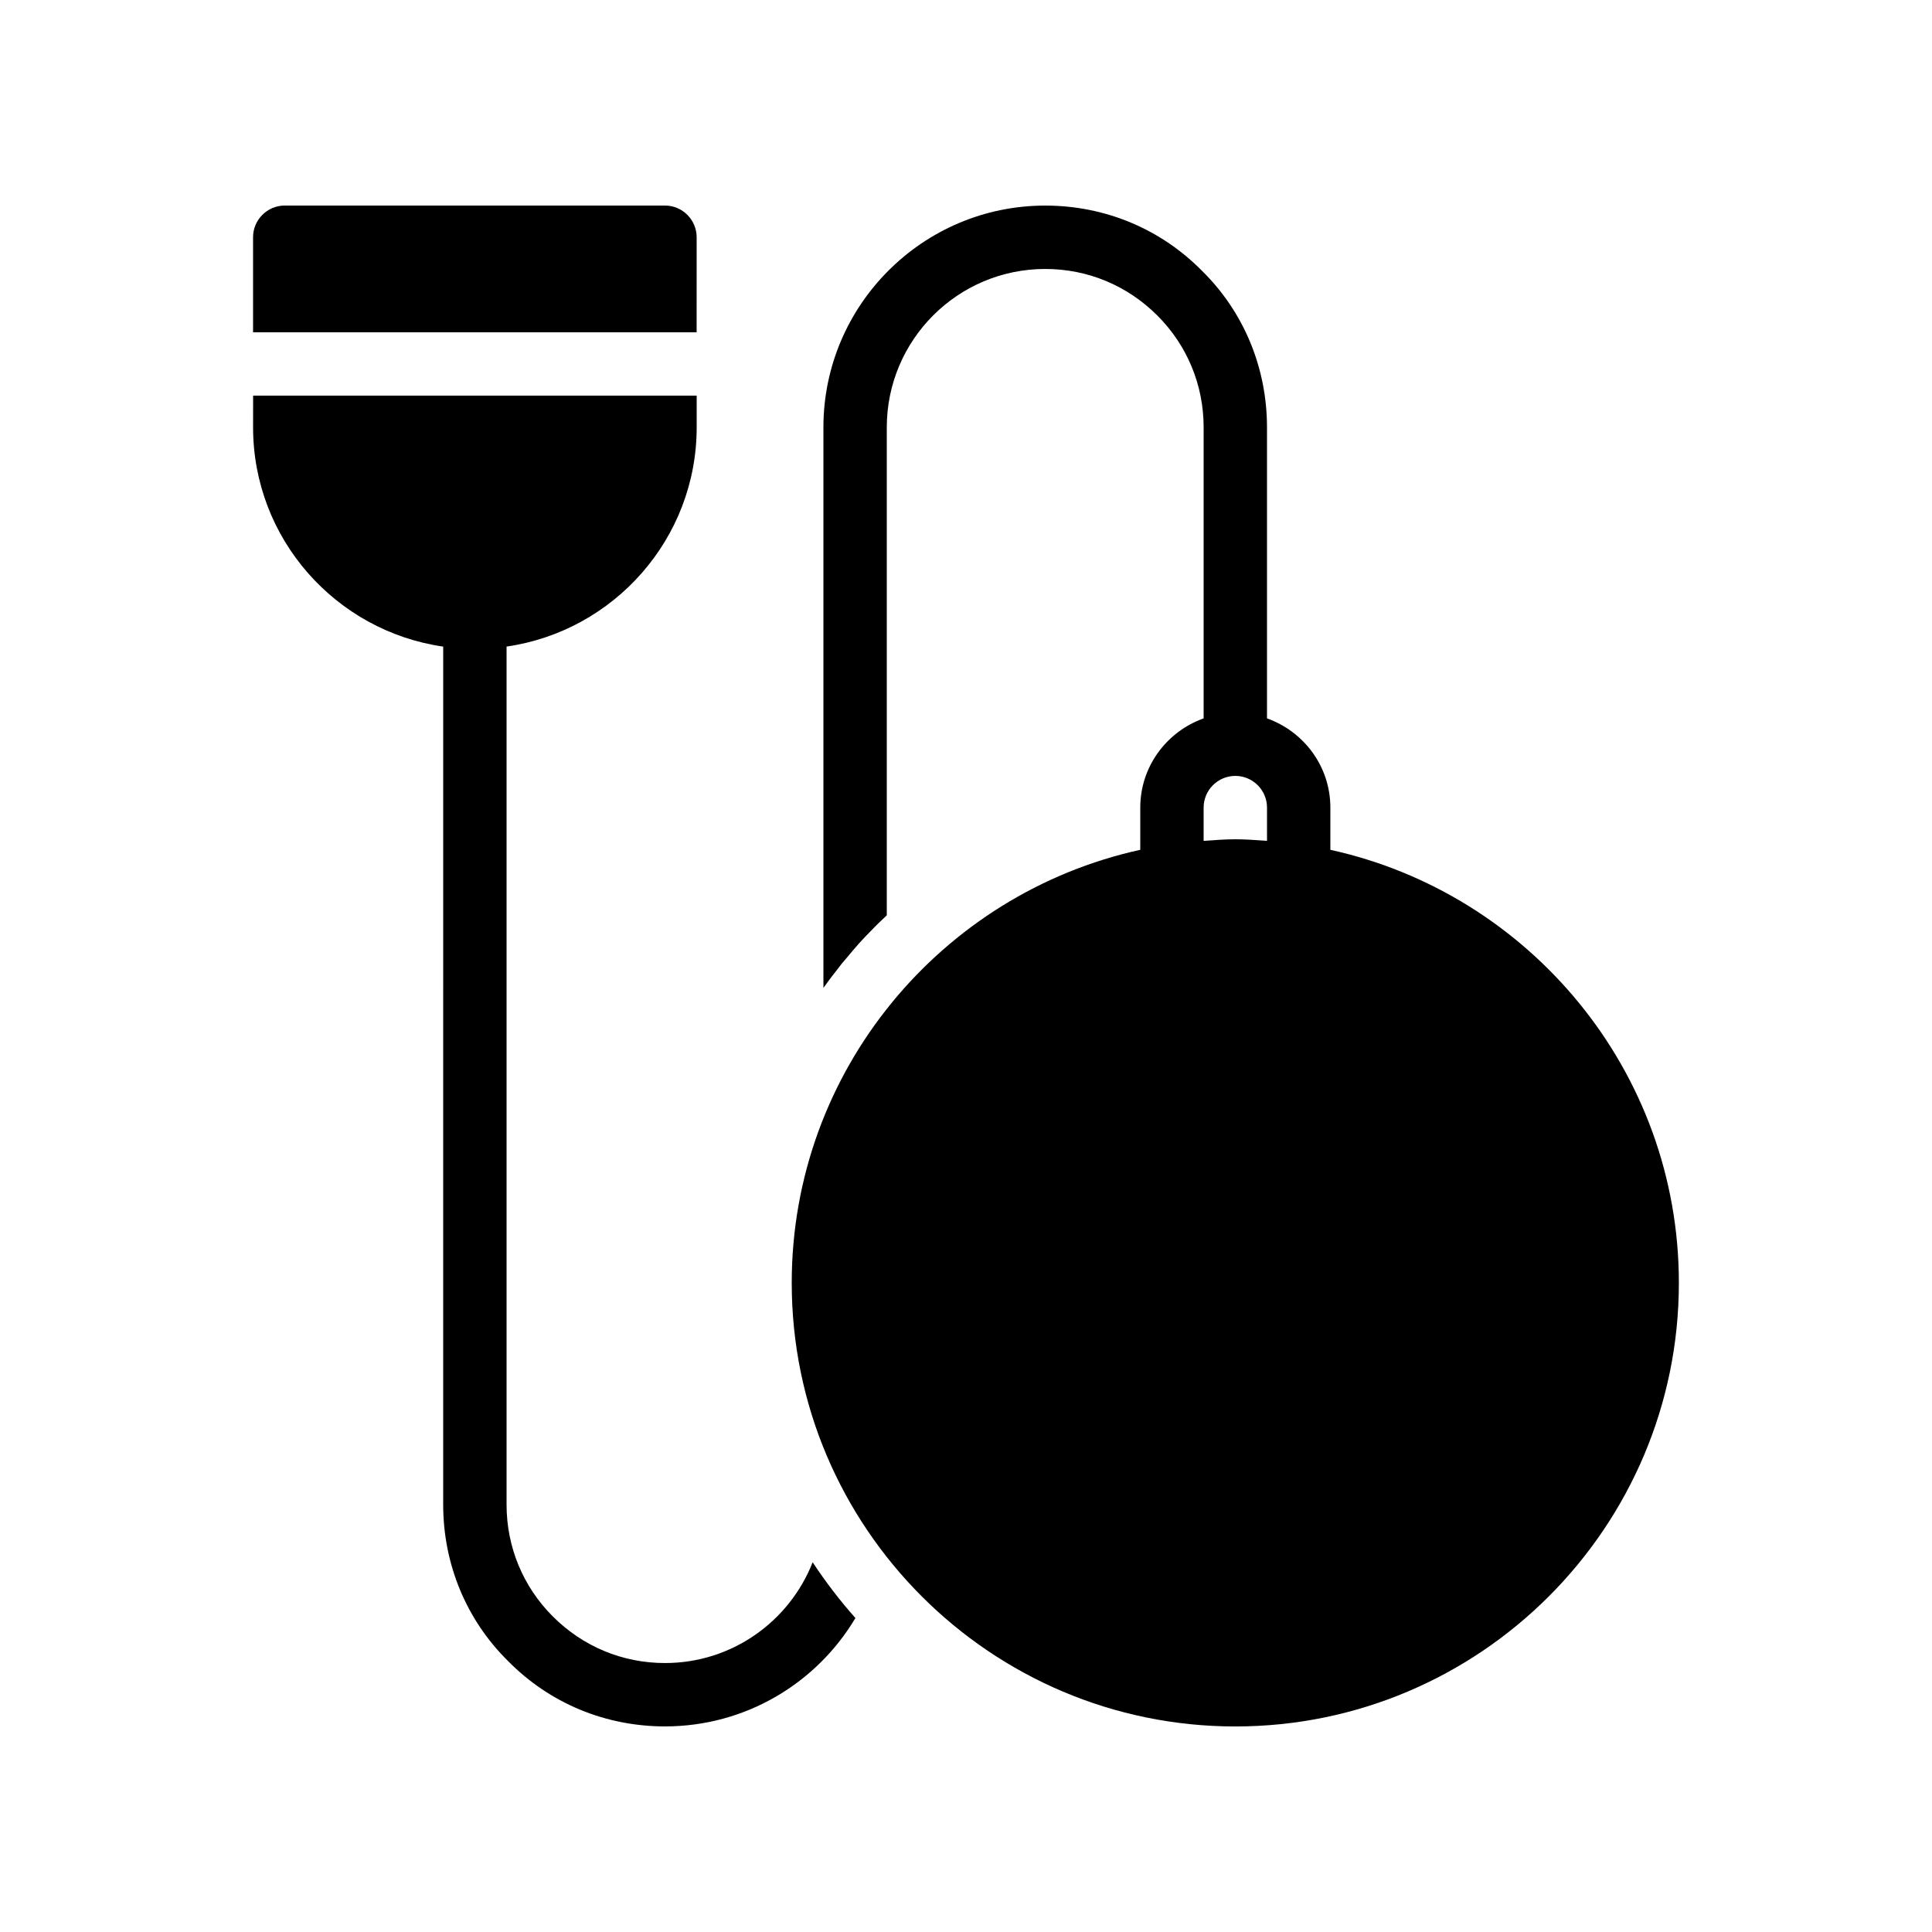
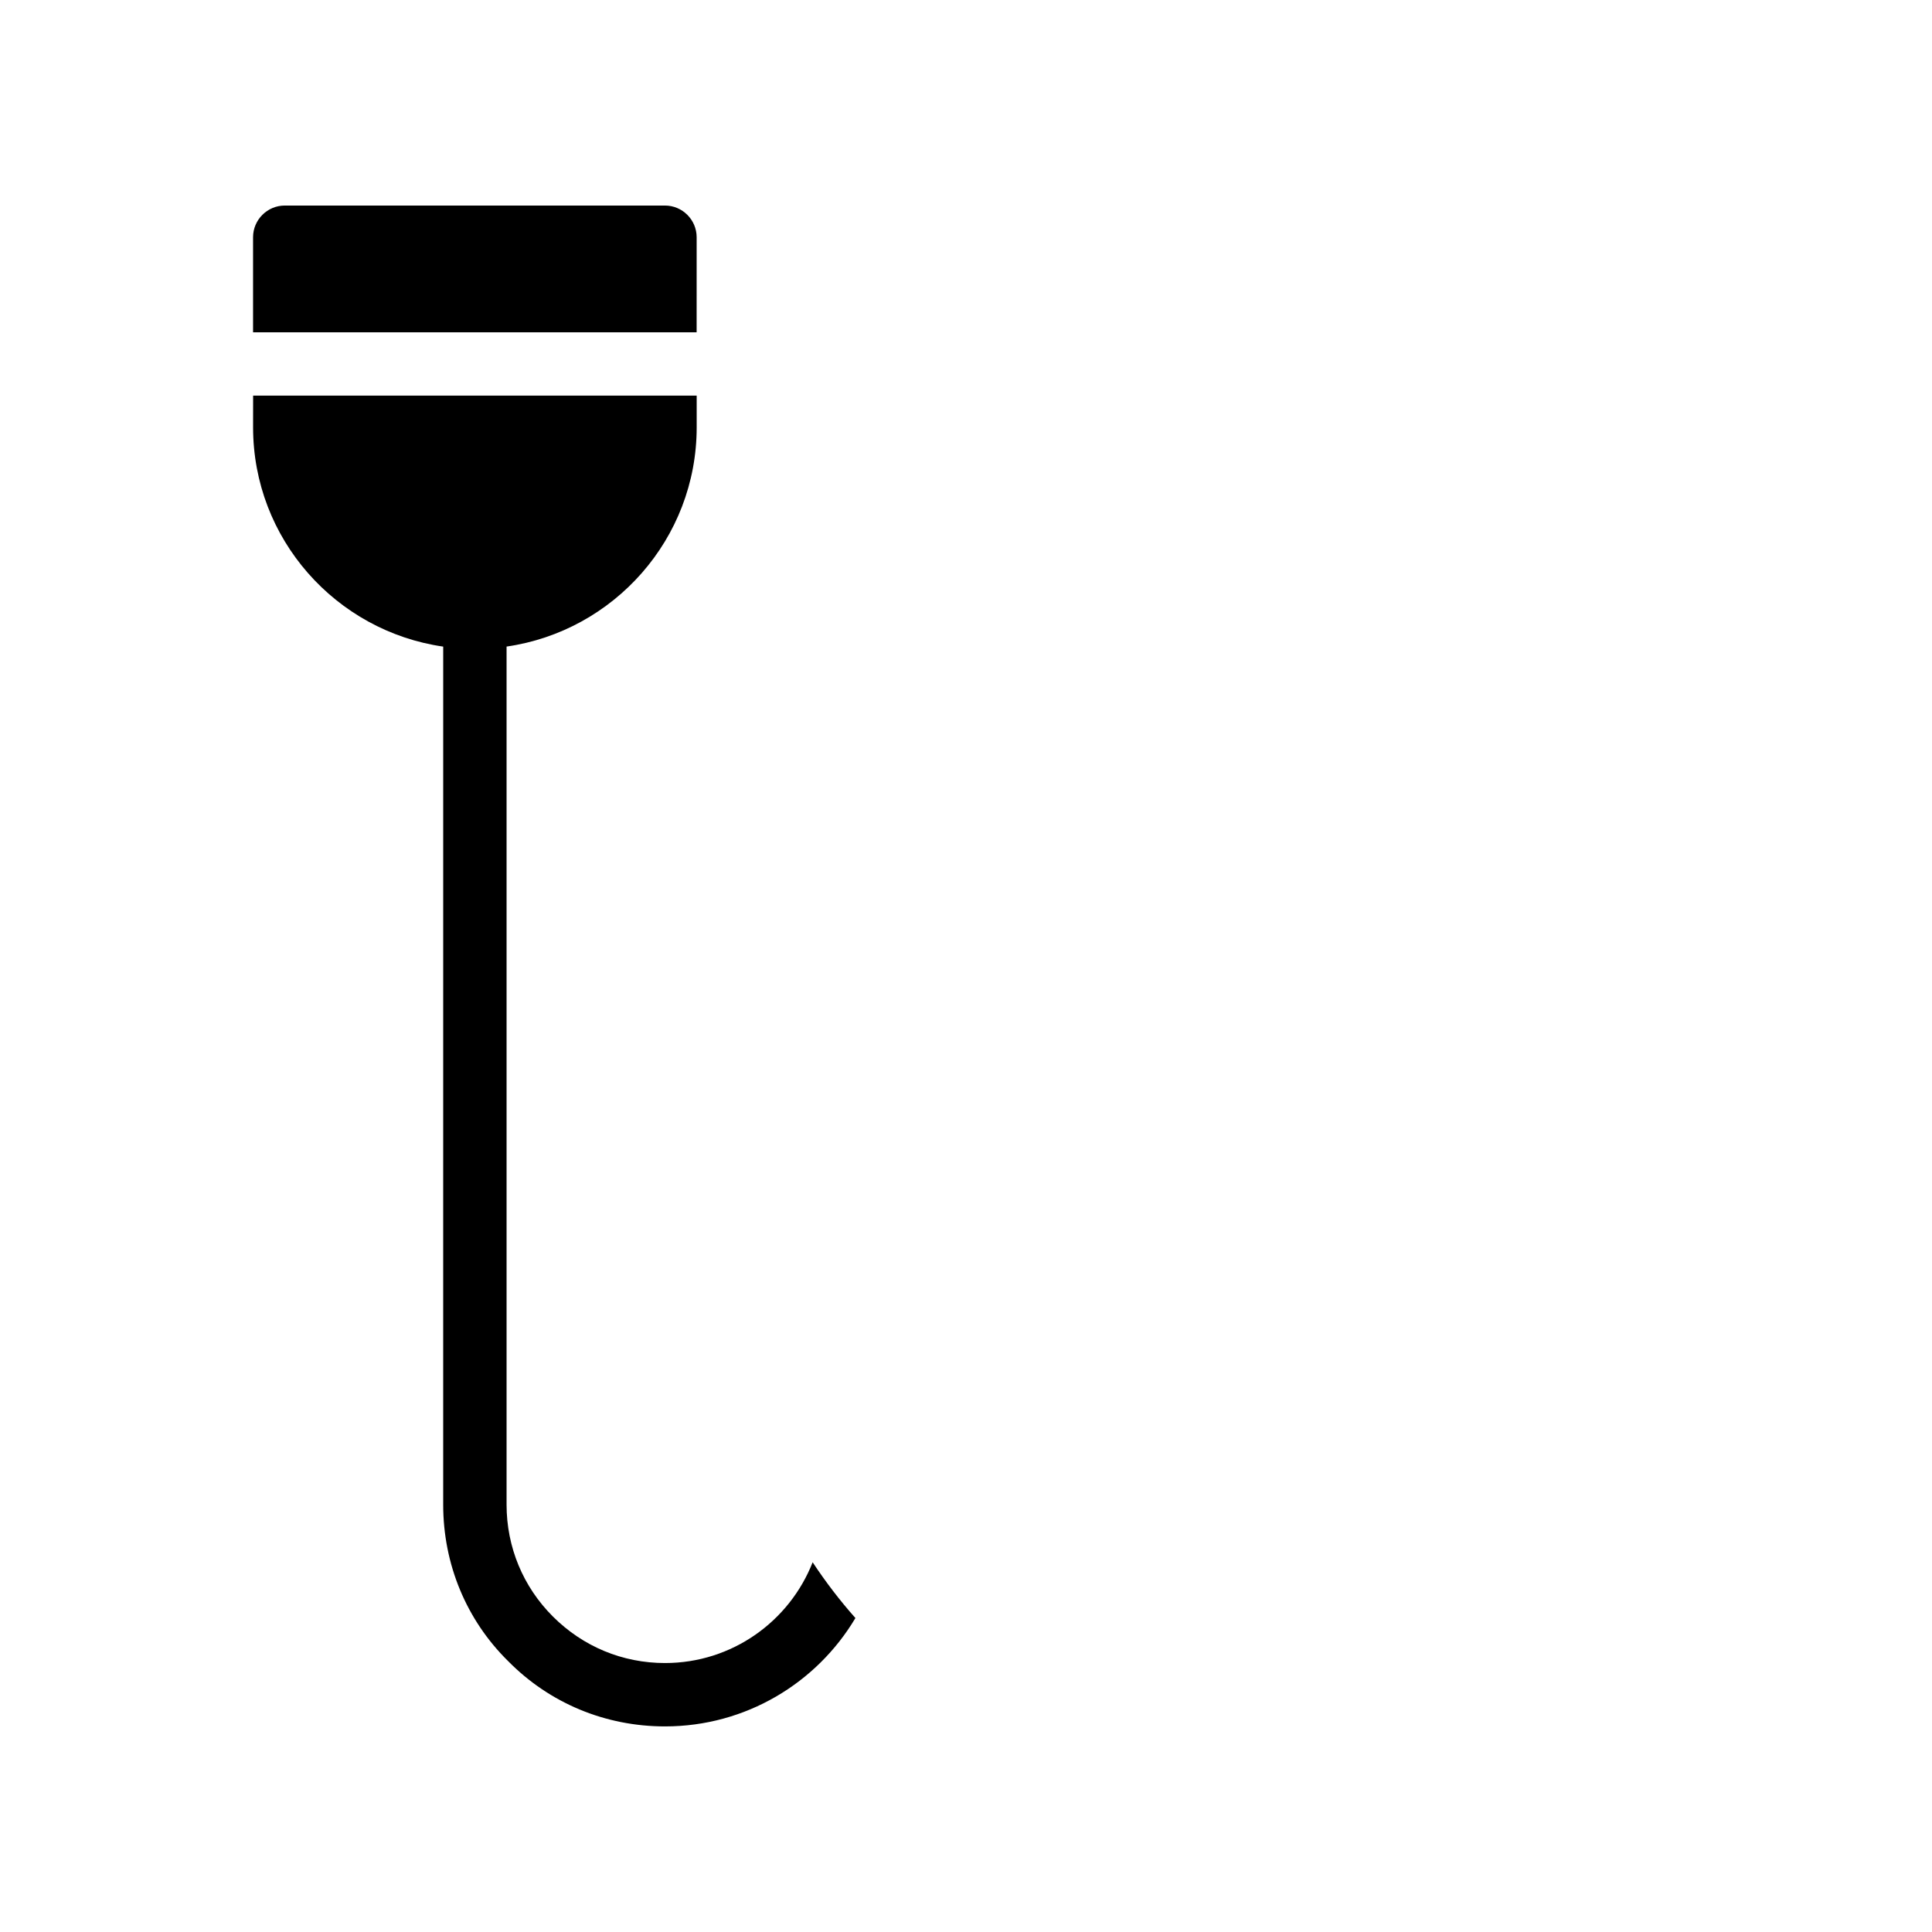
<svg xmlns="http://www.w3.org/2000/svg" fill="#000000" width="800px" height="800px" version="1.1" viewBox="144 144 512 512">
  <g>
-     <path d="m496.56 369.2v-11.18c0-10.934-7.039-20.164-16.793-23.645v-77.117c0-15.785-6.129-30.566-17.215-41.48-11-11.168-25.777-17.297-41.562-17.297-32.41 0-58.777 26.367-58.777 58.777v148.54c1.258-1.762 2.519-3.441 3.863-5.121 0.672-0.922 1.426-1.848 2.184-2.688 1.09-1.344 2.266-2.688 3.359-3.945 1.086-1.18 2.094-2.269 3.188-3.359 1.344-1.43 2.769-2.769 4.199-4.113v-129.31c0-23.176 18.809-41.984 41.984-41.984 11.254 0 21.746 4.367 29.723 12.344 7.894 7.891 12.262 18.387 12.262 29.641v77.117c-9.754 3.477-16.793 12.711-16.793 23.645v11.184c-52.75 11.57-92.367 58.598-92.367 114.77 0 64.824 52.73 117.55 117.55 117.55 64.824 0 117.55-52.73 117.55-117.55 0-56.168-39.617-103.2-92.363-114.77zm-33.586-2.359v-8.82c0-4.629 3.769-8.398 8.398-8.398s8.398 3.769 8.398 8.398v8.82c-2.789-0.199-5.566-0.426-8.402-0.426-2.832 0-5.613 0.227-8.395 0.426z" />
    <path d="m328.62 206.87c0-4.617-3.777-8.398-8.398-8.398h-100.76c-4.617 0-8.398 3.777-8.398 8.398v25.191h117.55z" />
    <path d="m211.07 257.25c0 29.555 21.945 54.012 50.383 58.109l-0.004 227.38c0 15.785 6.129 30.566 17.215 41.48 11 11.164 25.777 17.297 41.566 17.297 21.41 0 40.219-11.504 50.465-28.719-4.113-4.617-7.894-9.57-11.336-14.777-6.133 15.617-21.328 26.703-39.129 26.703-11.254 0-21.746-4.367-29.723-12.344-7.898-7.894-12.262-18.391-12.262-29.641v-227.39c28.438-4.098 50.383-28.555 50.383-58.109v-8.398h-117.55z" />
  </g>
</svg>